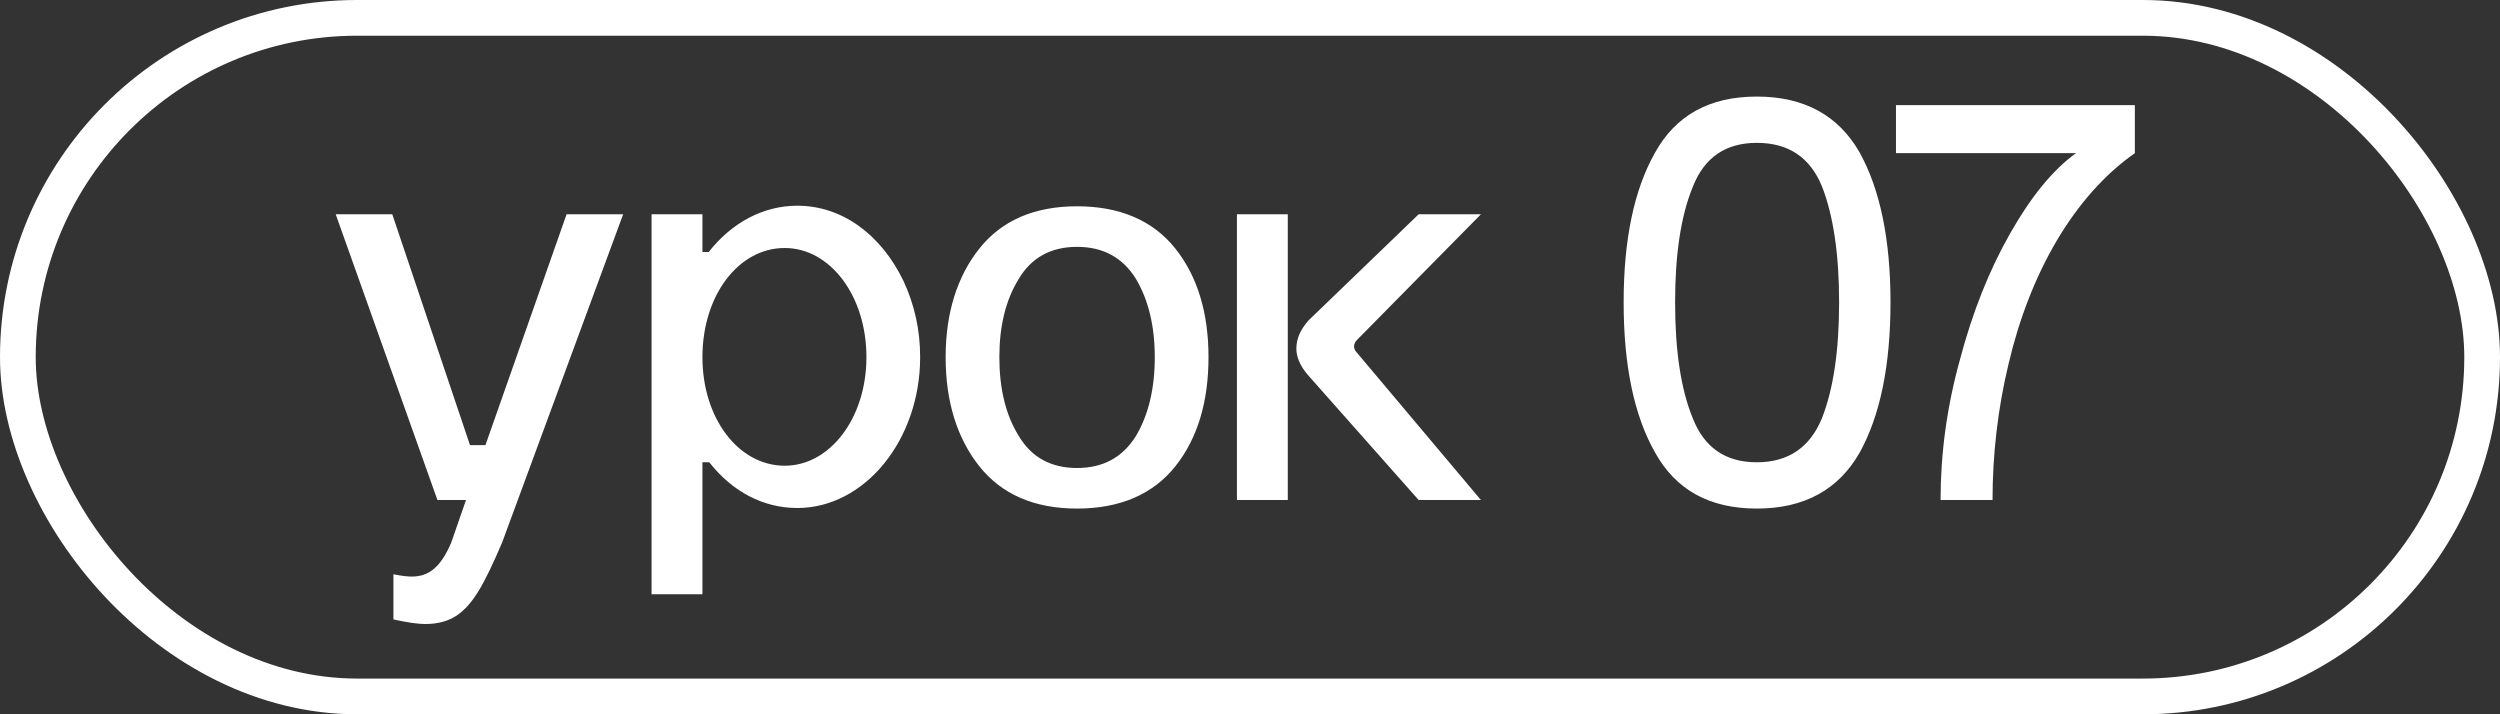
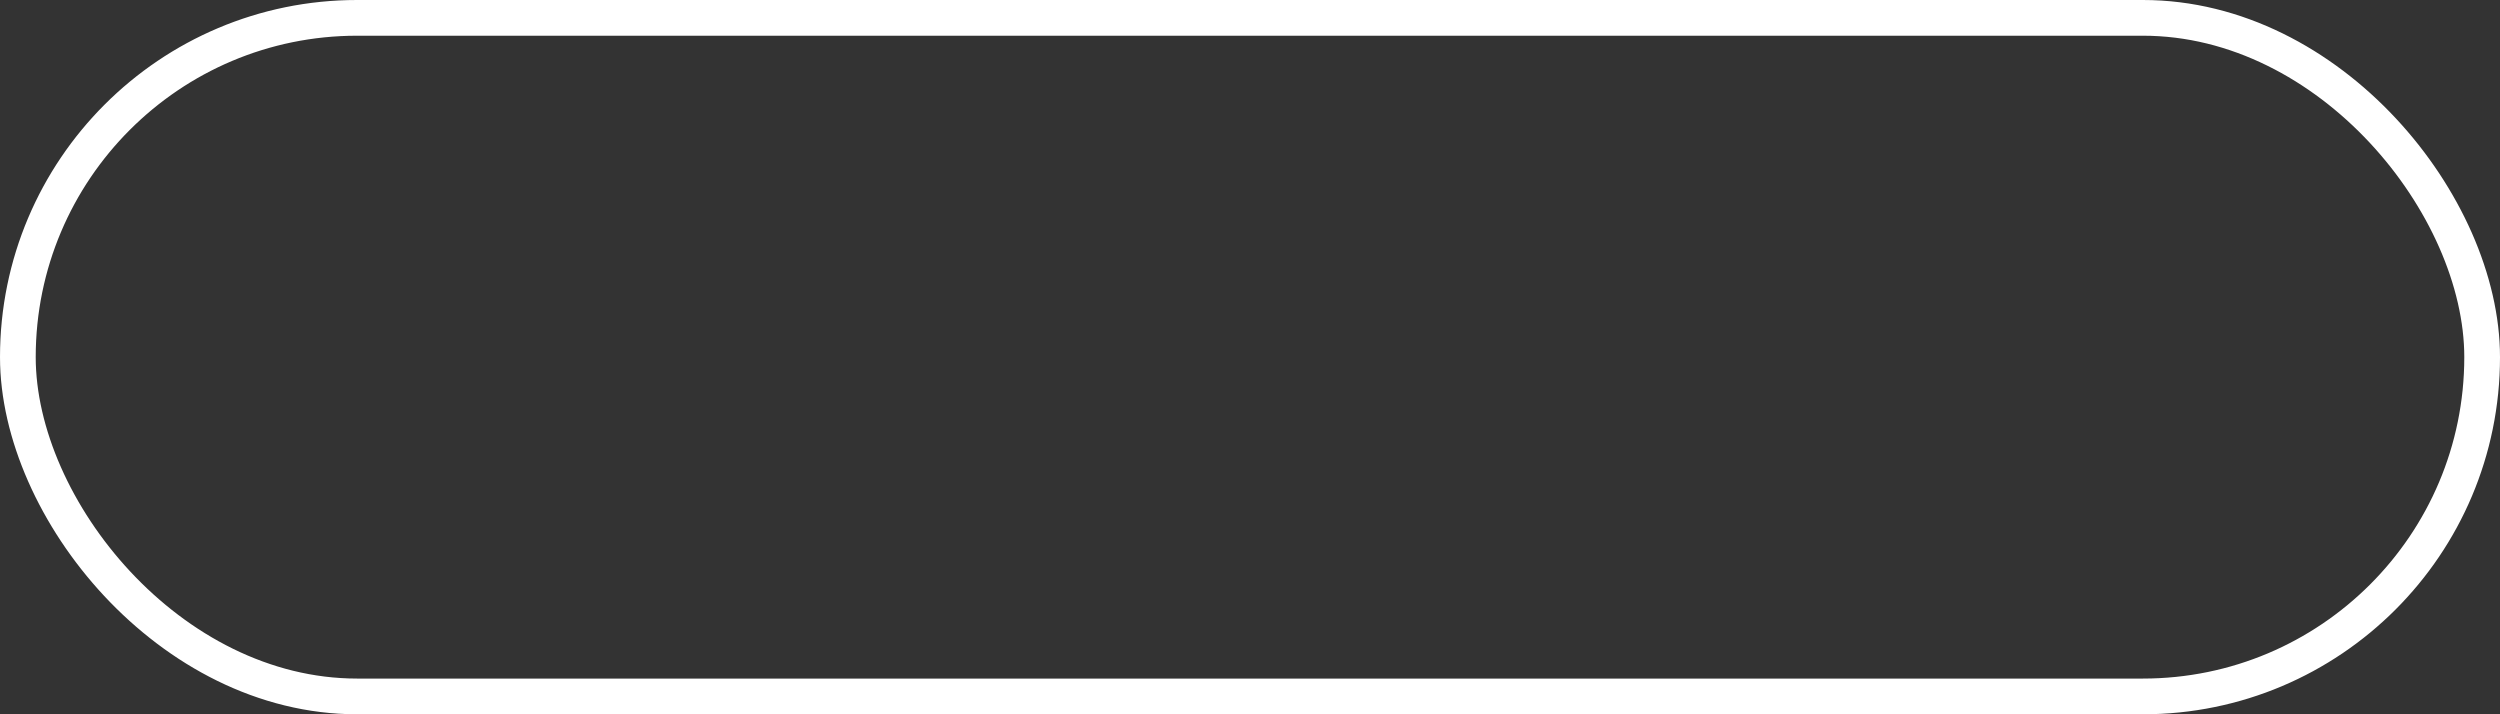
<svg xmlns="http://www.w3.org/2000/svg" width="70" height="20" viewBox="0 0 70 20" fill="none">
  <rect x="0" y="0" width="70" height="20" fill="#333333" stroke="none" />
  <rect x="0.5" y="0.5" width="69" height="19" rx="9.5" stroke="white" />
-   <path d="M12.248 14L9.4 6H10.984L13.16 12.464H13.592L15.864 6H17.448L14.056 15.2C13.56 16.352 13.256 16.912 12.792 17.232C12.552 17.392 12.264 17.472 11.912 17.472C11.672 17.472 11.384 17.424 11.016 17.344V16.08C11.256 16.128 11.416 16.144 11.528 16.144C11.992 16.144 12.328 15.904 12.632 15.2L13.048 14H12.248ZM18.244 6H19.668V7.056H19.844C20.484 6.24 21.364 5.76 22.324 5.76C23.588 5.76 24.676 6.576 25.3 7.872C25.604 8.528 25.764 9.232 25.764 10C25.764 12.32 24.212 14.224 22.324 14.224C21.364 14.224 20.5 13.76 19.86 12.944H19.668V16.64H18.244V6ZM19.668 10C19.668 11.712 20.676 13.04 21.972 13.04C23.236 13.04 24.26 11.712 24.26 10C24.26 8.272 23.236 6.944 21.972 6.944C20.676 6.944 19.668 8.272 19.668 10ZM26.478 10C26.478 8.768 26.798 7.744 27.422 6.96C28.046 6.176 28.958 5.776 30.158 5.776C31.358 5.776 32.286 6.176 32.91 6.96C33.534 7.744 33.838 8.768 33.838 10C33.838 11.248 33.534 12.272 32.91 13.056C32.286 13.84 31.358 14.24 30.158 14.24C28.958 14.24 28.046 13.84 27.422 13.056C26.798 12.272 26.478 11.248 26.478 10ZM27.982 10C27.982 10.88 28.158 11.616 28.526 12.208C28.878 12.8 29.422 13.104 30.158 13.104C30.894 13.104 31.438 12.8 31.806 12.208C32.158 11.616 32.334 10.88 32.334 10C32.334 9.136 32.158 8.4 31.806 7.808C31.438 7.216 30.894 6.912 30.158 6.912C29.422 6.912 28.878 7.216 28.526 7.808C28.158 8.4 27.982 9.136 27.982 10ZM34.634 14V6H36.058V14H34.634ZM39.722 14L36.618 10.496C36.41 10.256 36.298 10 36.298 9.76C36.298 9.488 36.41 9.232 36.634 8.976L39.722 6H41.466L37.994 9.52C37.946 9.568 37.914 9.632 37.914 9.696C37.914 9.744 37.93 9.808 37.978 9.856L41.466 14H39.722ZM45.462 8.464C45.462 6.72 45.751 5.312 46.343 4.272C46.919 3.232 47.862 2.704 49.191 2.704C50.519 2.704 51.478 3.232 52.071 4.272C52.647 5.312 52.934 6.72 52.934 8.464C52.934 10.224 52.647 11.632 52.071 12.672C51.478 13.712 50.519 14.24 49.191 14.24C47.862 14.24 46.919 13.712 46.343 12.672C45.751 11.632 45.462 10.224 45.462 8.464ZM46.903 8.464C46.903 9.808 47.062 10.896 47.398 11.712C47.718 12.528 48.31 12.944 49.191 12.944C50.071 12.944 50.678 12.528 51.014 11.712C51.334 10.896 51.495 9.824 51.495 8.464C51.495 7.12 51.334 6.032 51.014 5.216C50.678 4.4 50.071 4 49.191 4C48.31 4 47.718 4.416 47.398 5.232C47.062 6.048 46.903 7.136 46.903 8.464ZM53.087 2.944H59.776V4.288C58.063 5.488 56.831 7.664 56.239 10.192C55.935 11.456 55.791 12.736 55.791 14H54.336C54.336 12.704 54.511 11.392 54.88 10.064C55.231 8.736 55.696 7.568 56.288 6.528C56.88 5.488 57.487 4.752 58.127 4.288H53.087V2.944Z" fill="white" />
</svg>